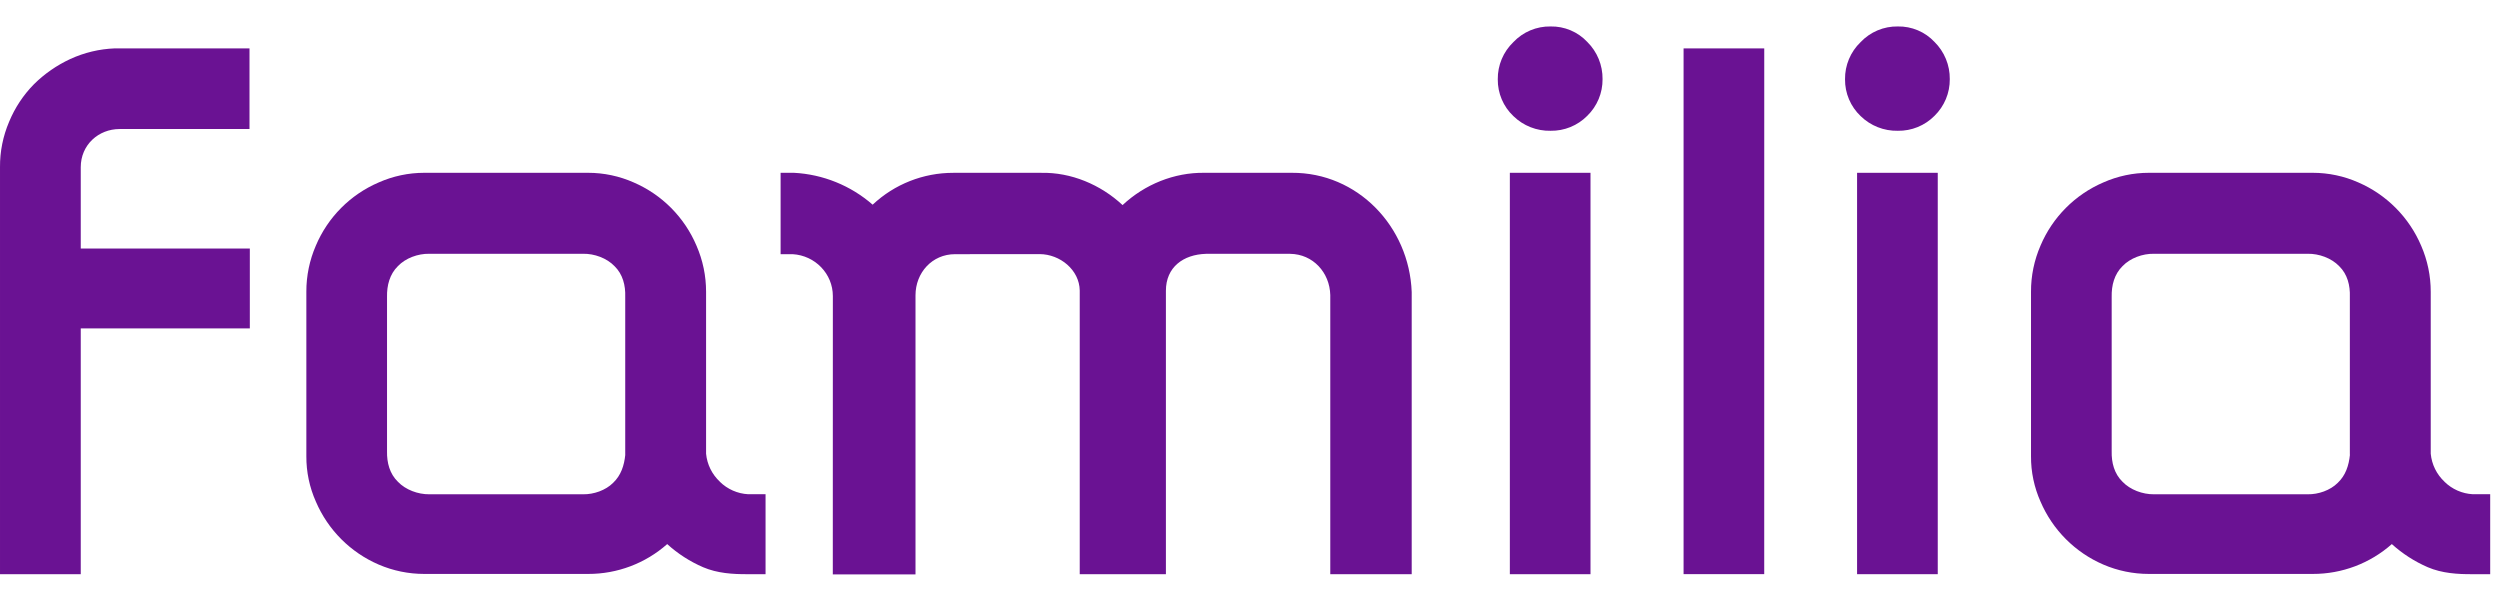
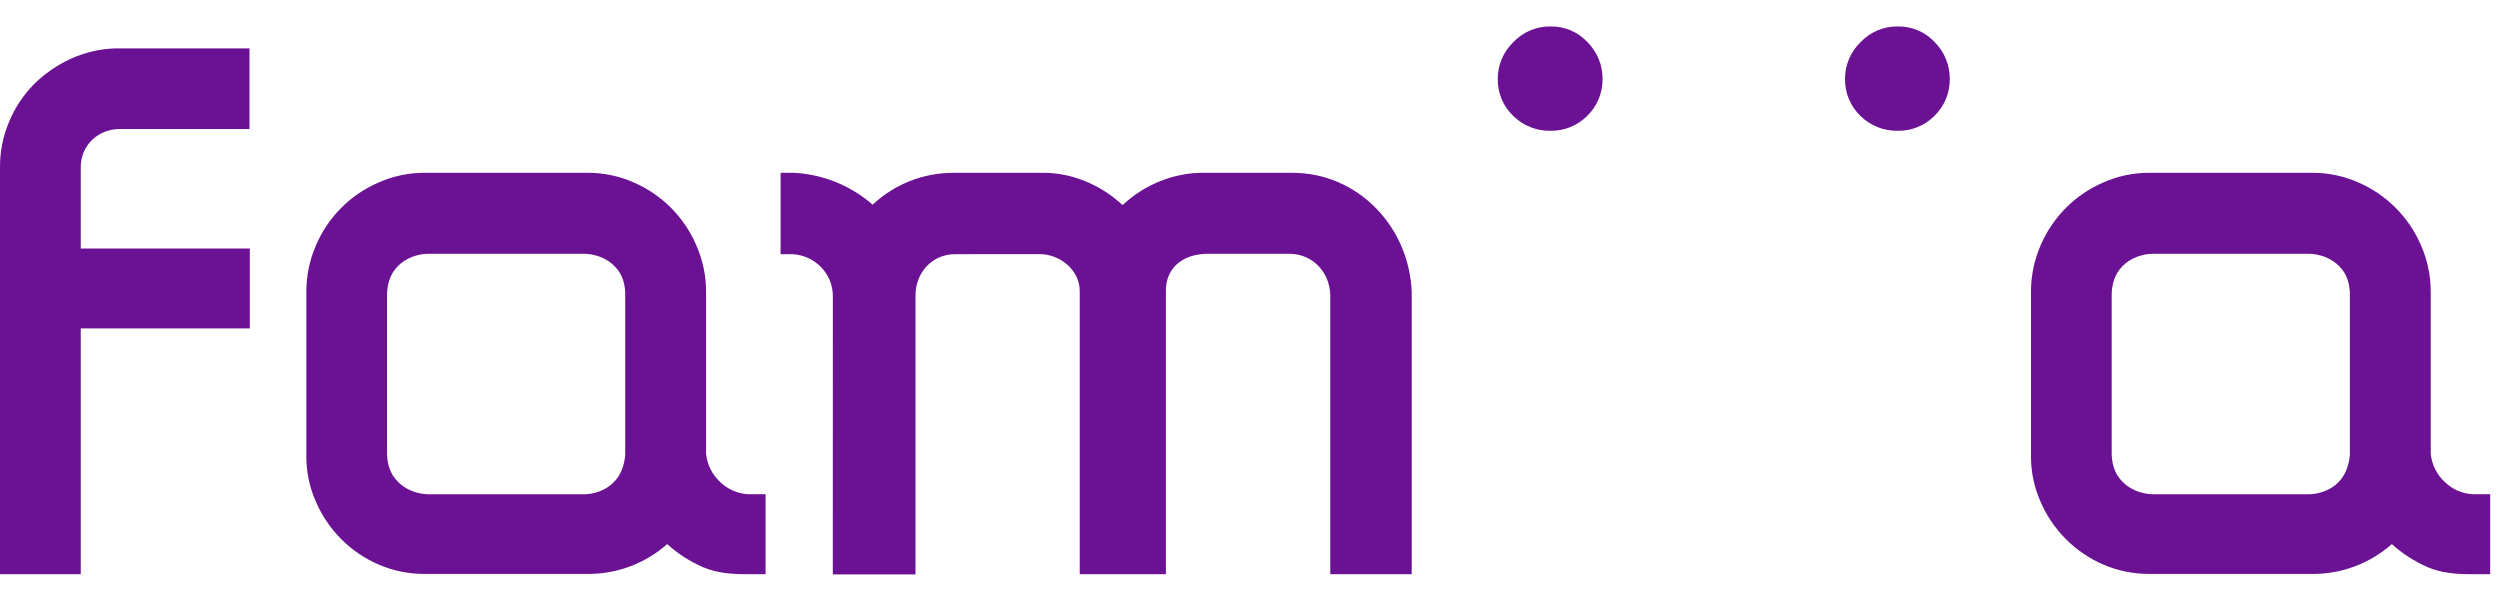
<svg xmlns="http://www.w3.org/2000/svg" width="1160" height="279" viewBox="0 0 1160 279" fill="none">
  <path fill-rule="evenodd" clip-rule="evenodd" d="M290.129 211.007C289.642 215.983 288.122 220.612 284.48 224.045C281 227.525 275.49 229.428 270.56 229.346H199.15C193.965 229.393 188.211 227.293 184.627 223.535C180.799 219.823 179.465 214.672 179.581 209.348V137.753C179.477 132.405 180.811 127.243 184.627 123.485C188.2 119.738 193.965 117.662 199.15 117.754H270.571C275.768 117.662 281.533 119.738 285.141 123.496C288.969 127.232 290.291 132.405 290.106 137.753V211.007H290.129ZM334.023 223.512C330.373 220.109 328.095 215.487 327.62 210.52V135.398C327.631 128.046 326.122 120.772 323.189 114.031C320.409 107.461 316.392 101.487 311.357 96.434C306.384 91.45 300.511 87.455 294.05 84.66C287.401 81.713 280.21 80.188 272.938 80.182H196.819C189.545 80.182 182.353 81.713 175.707 84.66C162.567 90.297 152.12 100.802 146.556 113.973C143.629 120.719 142.128 127.998 142.148 135.352V211.691C142.107 218.956 143.618 226.146 146.579 232.78C152.195 245.871 162.615 256.312 175.695 261.954C182.363 264.825 189.547 266.305 196.807 266.304H272.926C286.429 266.335 299.473 261.406 309.582 252.454C314.511 256.93 320.148 260.56 326.263 263.195C332.852 266.002 339.951 266.466 347.097 266.42H355.217V229.323H347.178C342.224 229.065 337.537 227.002 334 223.523L334.023 223.512ZM1090.37 211.007C1089.87 215.983 1088.36 220.612 1084.71 224.045C1081.23 227.525 1075.72 229.428 1070.8 229.346H999.376C994.191 229.393 988.438 227.293 984.853 223.535C981.025 219.823 979.691 214.672 979.819 209.348V137.753C979.703 132.405 981.037 127.243 984.853 123.485C988.438 119.738 994.191 117.662 999.376 117.754H1070.8C1075.99 117.662 1081.77 119.738 1085.38 123.496C1089.21 127.232 1090.52 132.405 1090.33 137.753V211.007H1090.37ZM1134.25 223.512C1130.6 220.107 1128.33 215.486 1127.86 210.52V135.398C1127.87 128.046 1126.36 120.772 1123.43 114.031C1120.64 107.459 1116.61 101.485 1111.57 96.434C1106.61 91.453 1100.74 87.457 1094.29 84.66C1087.64 81.711 1080.44 80.186 1073.16 80.182H997.045C989.772 80.182 982.58 81.713 975.933 84.66C962.805 90.31 952.366 100.811 946.794 113.973C943.867 120.719 942.366 127.998 942.385 135.352V211.691C942.345 218.956 943.856 226.146 946.817 232.78C952.433 245.871 962.853 256.312 975.933 261.954C982.601 264.825 989.785 266.305 997.045 266.304H1073.15C1086.66 266.335 1099.7 261.406 1109.81 252.454C1114.75 256.92 1120.39 260.55 1126.5 263.195C1133.09 266.002 1140.18 266.466 1147.33 266.42H1155.45V229.323H1147.4C1142.45 229.065 1137.76 227.002 1134.23 223.523L1134.25 223.512ZM53.245 22.449C46.123 22.726 39.123 24.397 32.644 27.367C26.38 30.267 20.661 34.223 15.754 39.083C10.83 44.087 6.919 49.996 4.235 56.483C1.391 63.148 -0.05 70.326 0.001 77.572V266.42H37.469V152.369H115.92V115.318H37.469V77.572C37.469 67.225 45.694 59.87 55.507 59.87H115.769V22.449H53.245ZM719.48 12.276C716.254 12.219 713.052 12.835 710.078 14.085C707.104 15.335 704.423 17.192 702.207 19.537C697.509 24.038 694.899 30.279 694.969 36.786C694.899 43.248 697.521 49.454 702.231 53.885C706.836 58.374 713.053 60.822 719.48 60.682C722.633 60.731 725.763 60.143 728.683 58.953C731.603 57.763 734.253 55.996 736.474 53.757C741.079 49.28 743.654 43.12 743.585 36.694C743.618 33.495 743.009 30.322 741.794 27.363C740.578 24.404 738.781 21.719 736.509 19.468C734.332 17.143 731.692 15.302 728.758 14.063C725.825 12.824 722.664 12.215 719.48 12.276Z" fill="#6A1293" />
-   <path d="M737.992 80.183H700.57V266.421H737.992V80.183ZM818.612 22.45H781.179V266.409H818.6L818.612 22.45Z" fill="#6A1293" />
  <path fill-rule="evenodd" clip-rule="evenodd" d="M558.774 80.182C544.796 80.008 531.131 85.564 520.877 95.158C510.669 85.646 496.981 79.904 483.154 80.194H442.322C428.424 80.171 415.042 85.458 404.912 94.972C394.741 86.096 381.887 80.888 368.407 80.182H362.201V117.94H367.792C378.209 118.543 386.445 127.023 386.445 137.405L386.421 266.513H424.794V137.034C424.794 126.478 432.555 117.94 443.111 117.94L482.377 117.905C491.854 117.94 500.844 125.225 500.995 134.795V266.443H540.98V134.946C540.957 123.972 549.065 118.079 559.575 117.778H598.632C609.246 117.917 616.995 126.454 617.25 136.918V266.42H655.031V135.502C653.894 105.099 629.905 80.008 599.409 80.182H558.774ZM880.593 12.276C877.369 12.22 874.169 12.837 871.197 14.088C868.226 15.338 865.547 17.194 863.332 19.537C858.634 24.038 856.013 30.279 856.094 36.786C856.061 39.983 856.689 43.152 857.939 46.094C859.188 49.036 861.032 51.689 863.355 53.885C867.961 58.374 874.167 60.822 880.605 60.682C883.758 60.731 886.888 60.143 889.808 58.953C892.728 57.763 895.378 55.996 897.599 53.757C902.192 49.28 904.767 43.12 904.698 36.694C904.731 33.495 904.123 30.322 902.907 27.363C901.692 24.404 899.894 21.719 897.622 19.468C895.445 17.143 892.805 15.302 889.871 14.063C886.938 12.824 883.777 12.215 880.593 12.276Z" fill="#6A1293" />
-   <path d="M899.117 80.184H861.683V266.422H899.117V80.184Z" fill="#6A1293" />
</svg>